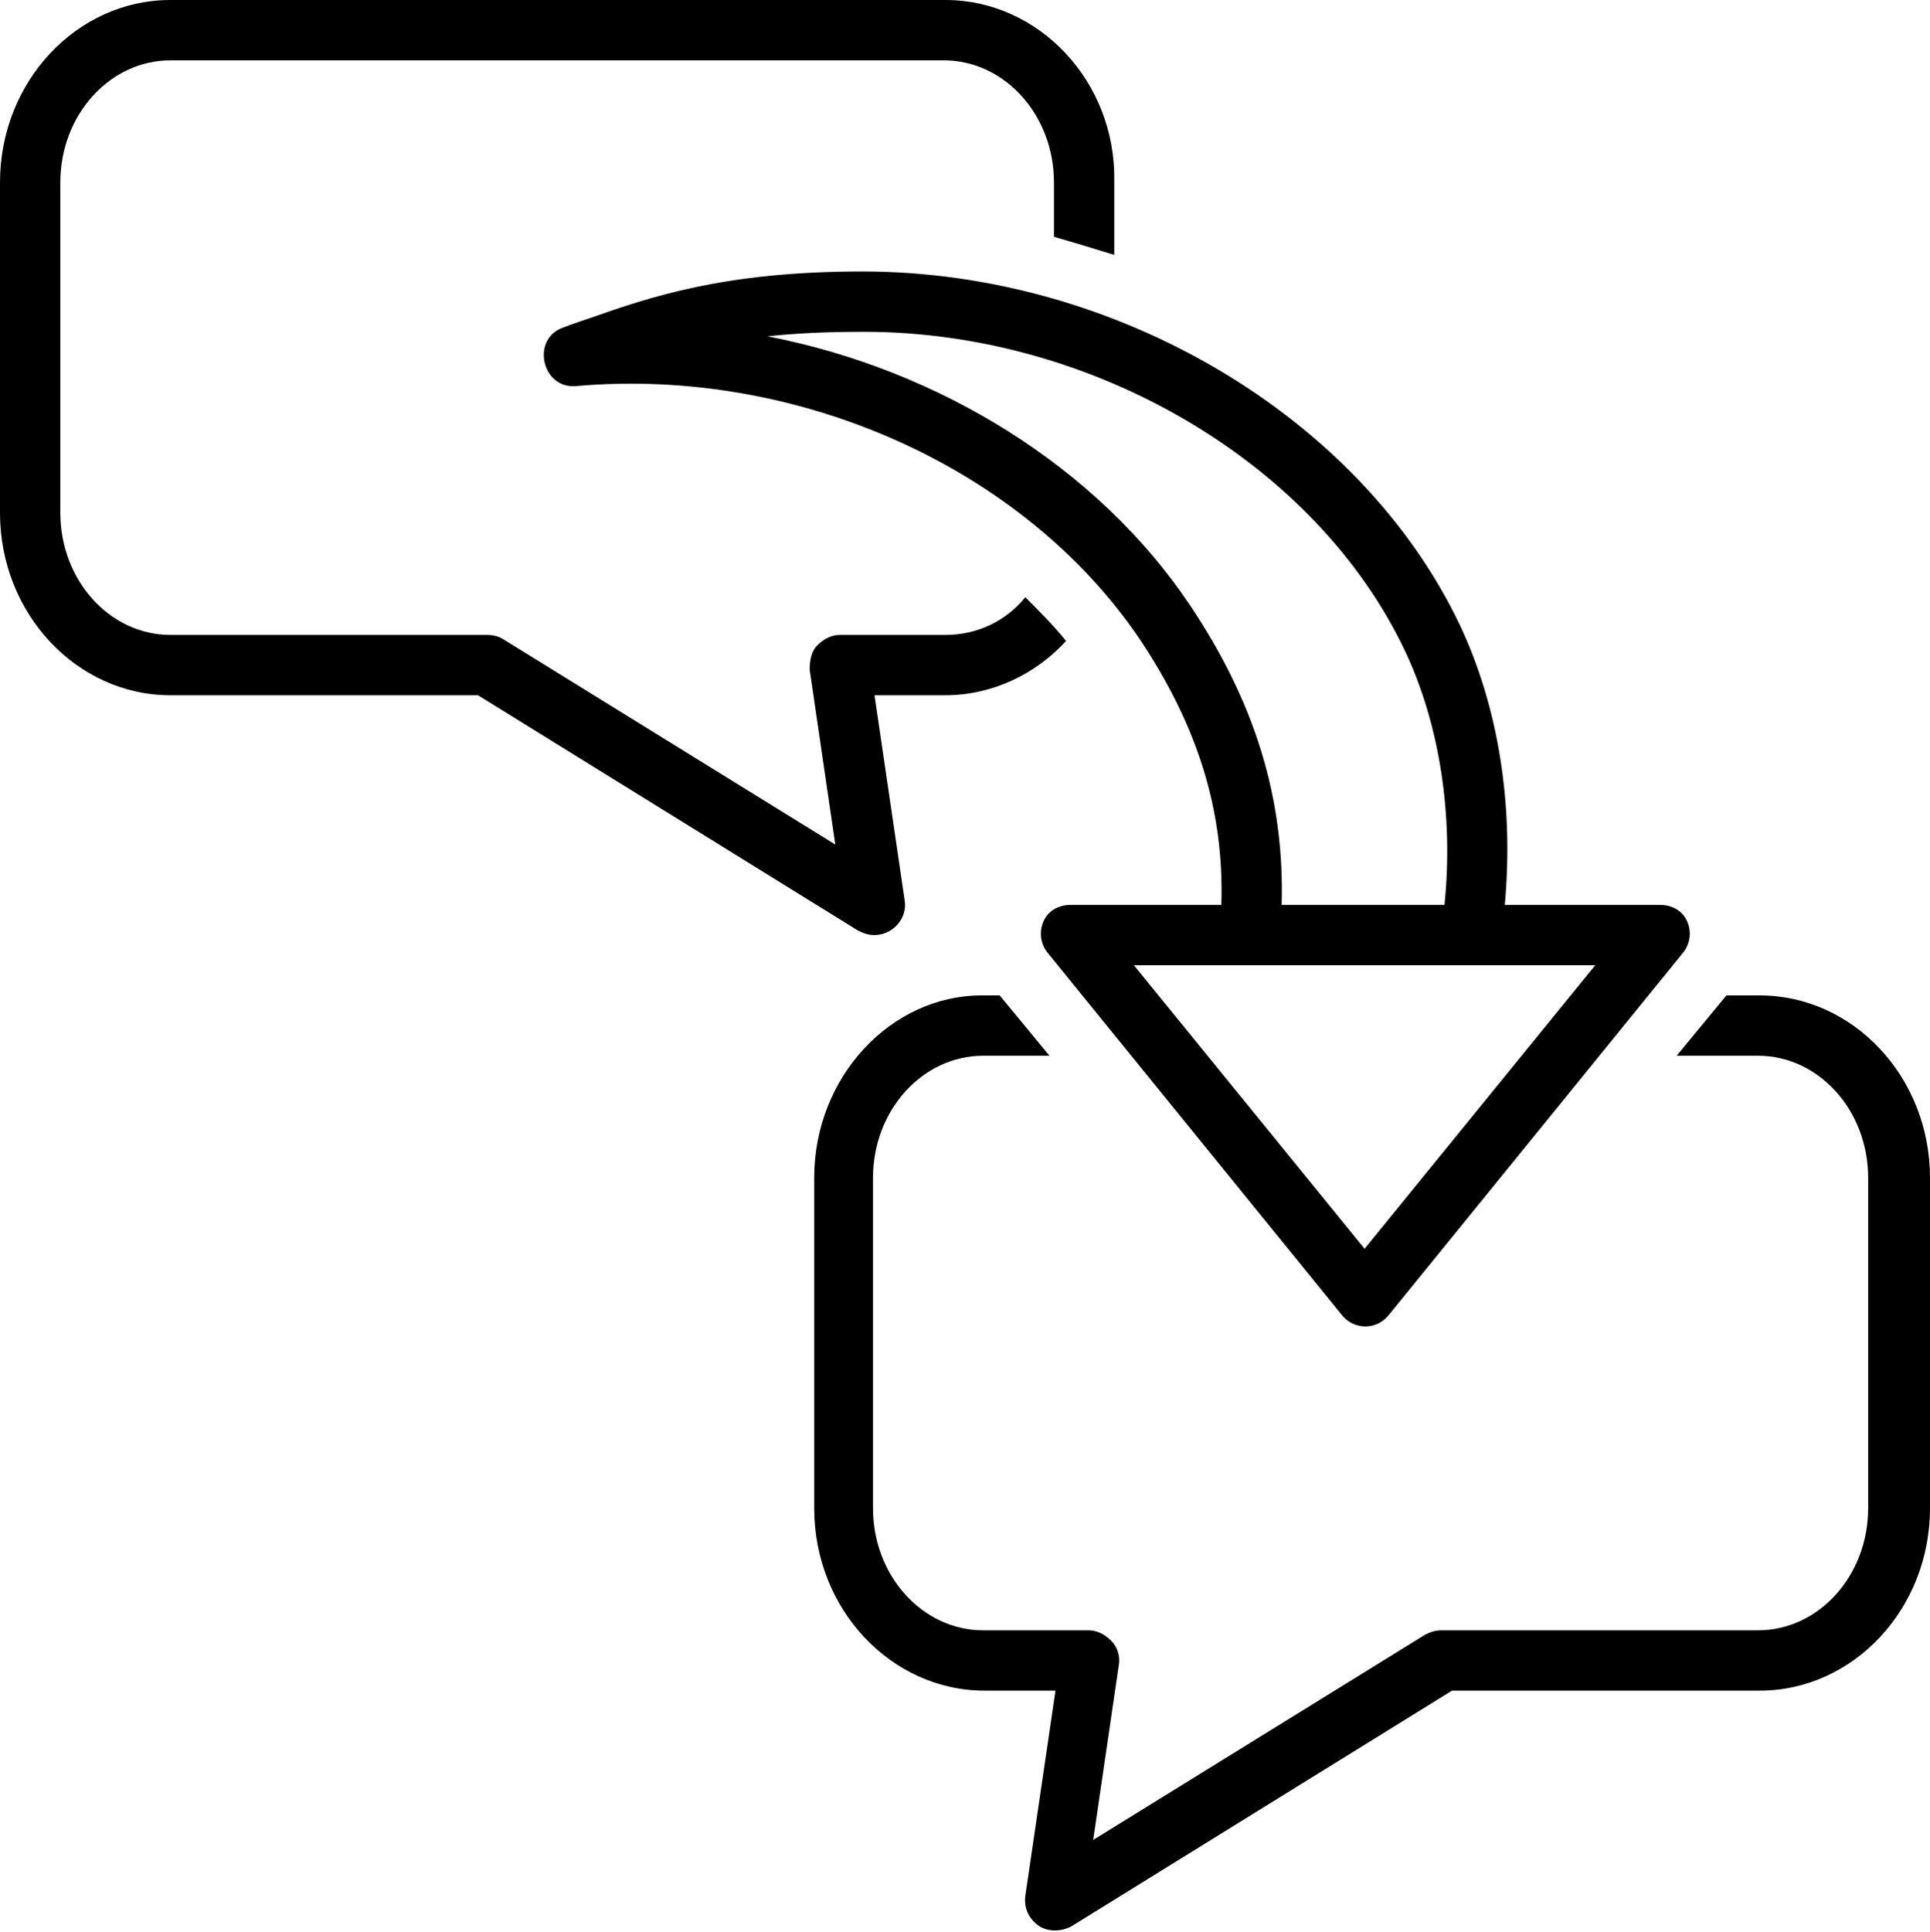
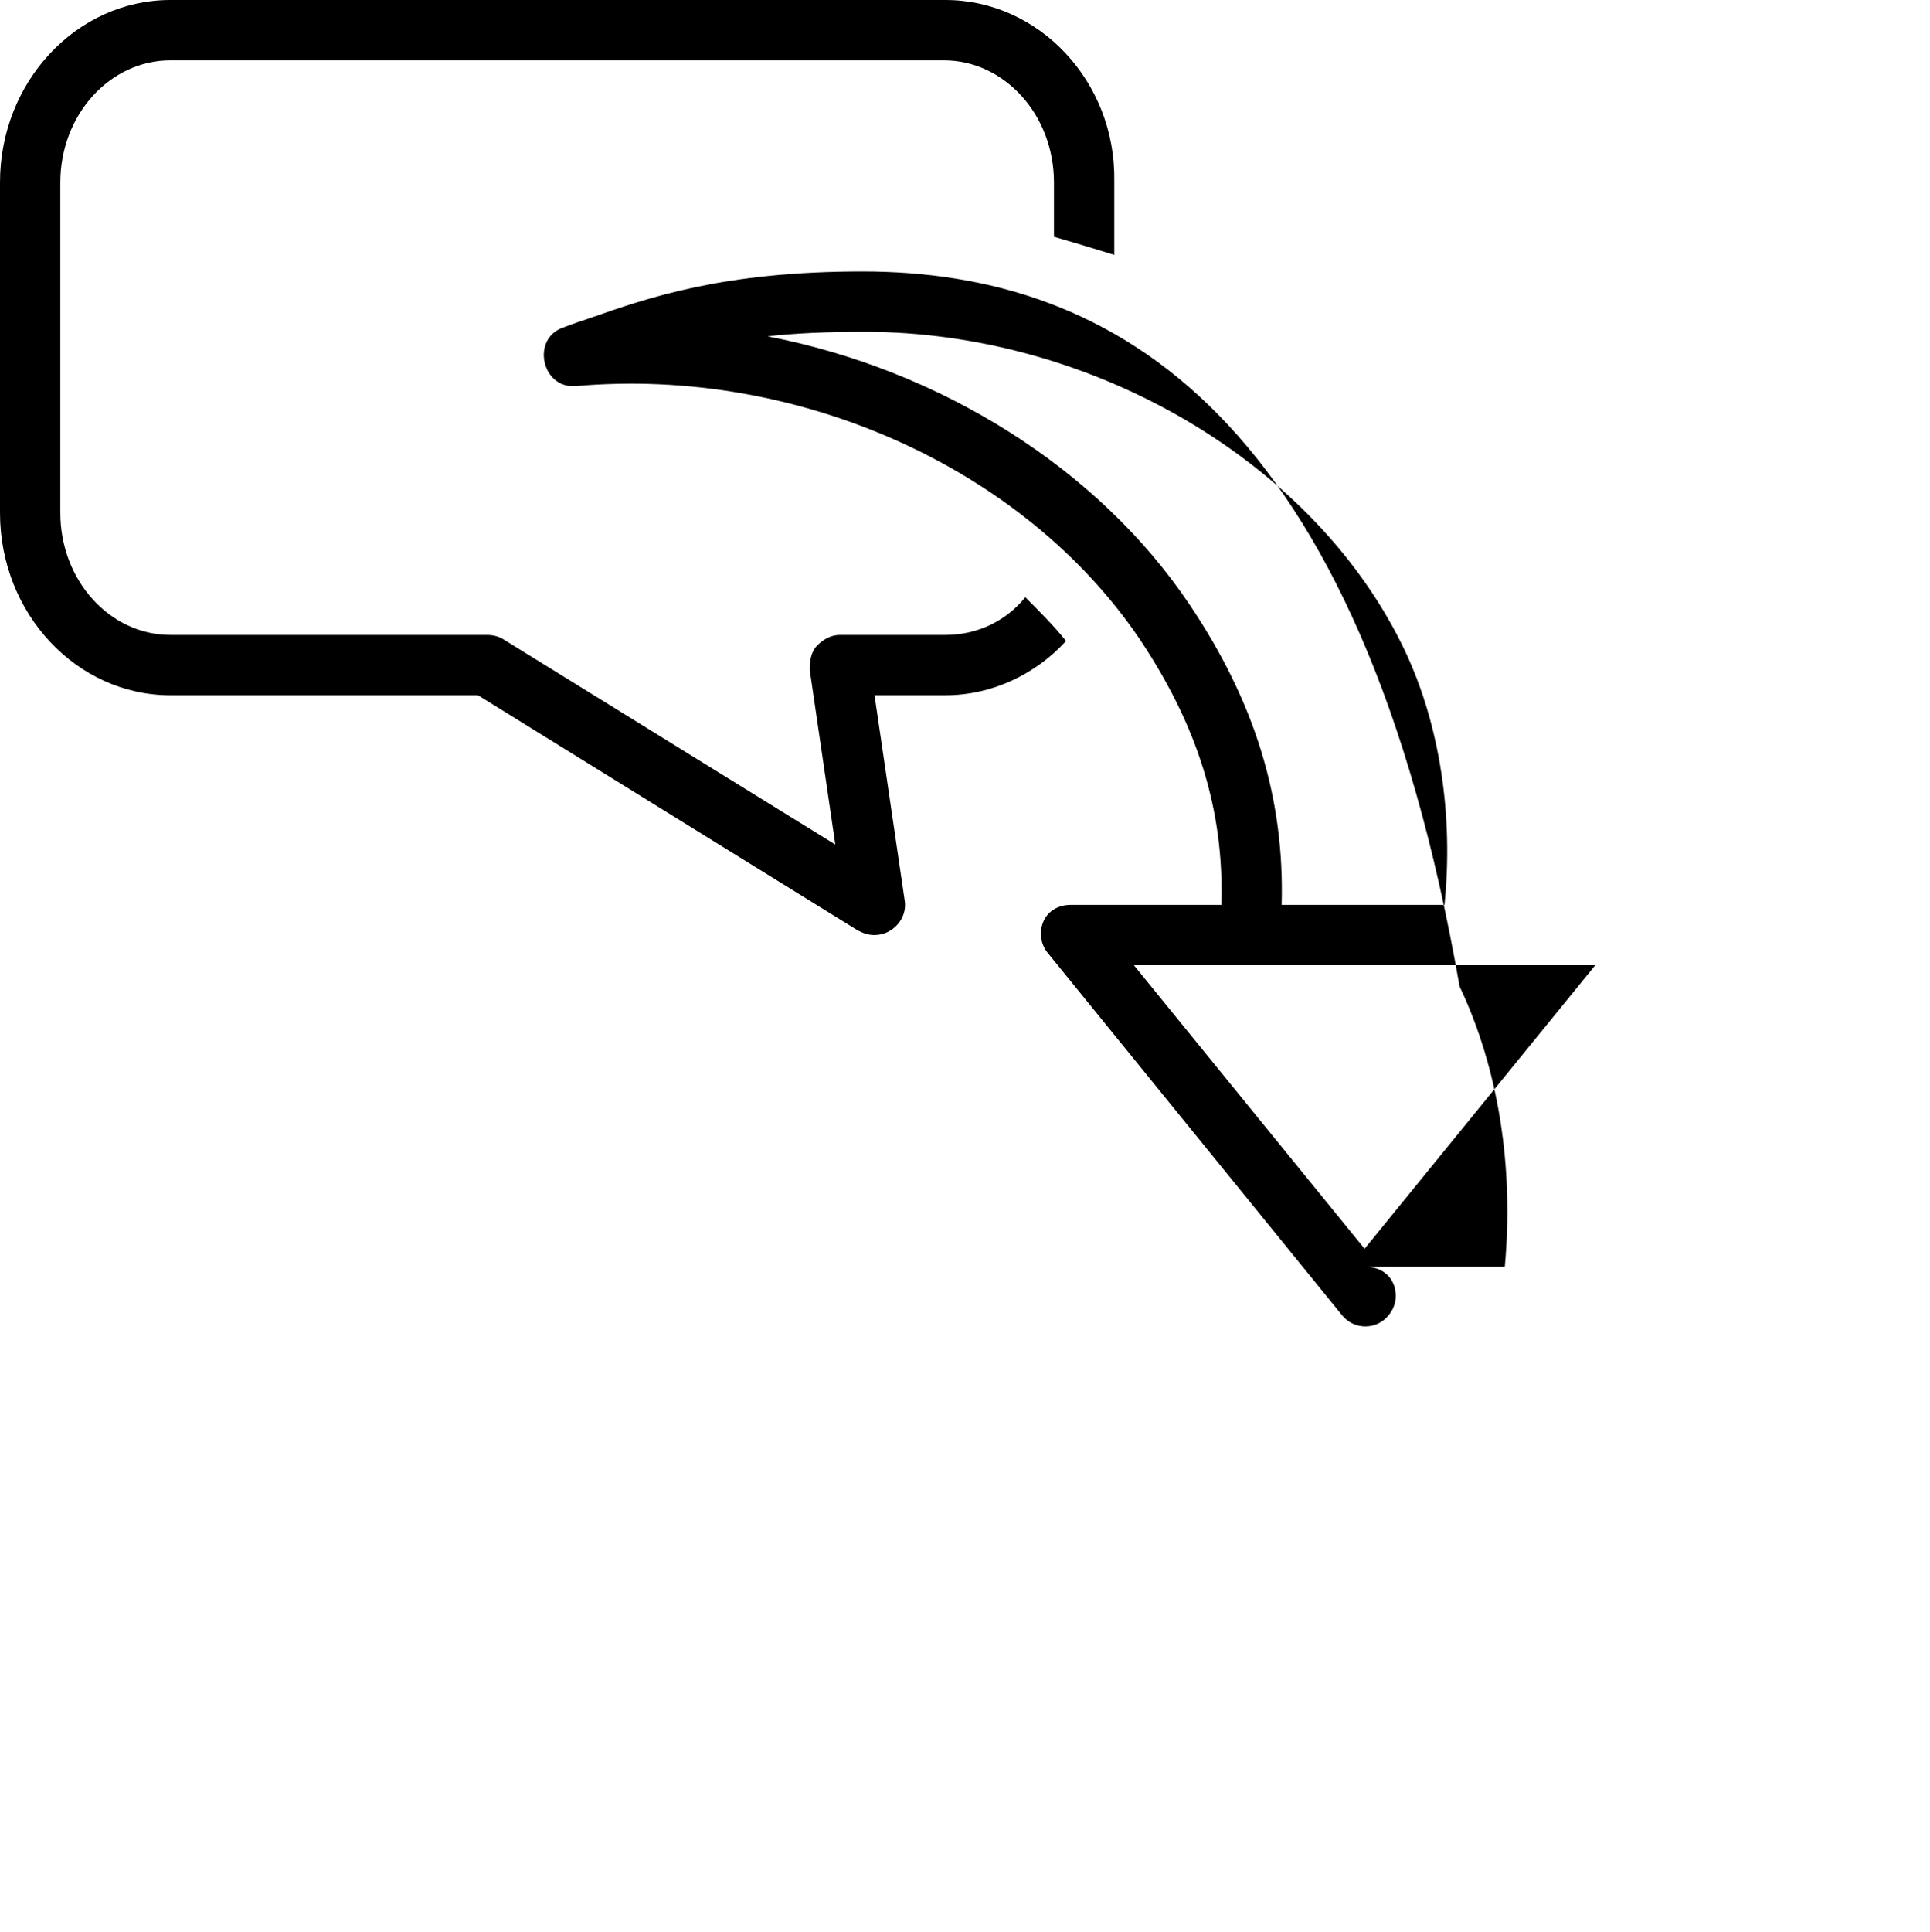
<svg xmlns="http://www.w3.org/2000/svg" height="128.1" preserveAspectRatio="xMidYMid meet" version="1.0" viewBox="0.0 0.0 128.0 128.1" width="128.0" zoomAndPan="magnify">
  <g id="change1_1">
-     <path d="M116.7,66h-2.2l-3.3,4h5.4c4,0,7.3,3.6,7.3,8.1V100c0,4.5-3.3,8.1-7.3,8.1h-21c-0.4,0-0.7,0.1-1.1,0.3l-22,13.6l1.7-11.6 c0.1-0.6-0.1-1.2-0.5-1.6c-0.4-0.4-0.9-0.7-1.5-0.7h-7c-4,0-7.3-3.6-7.3-8.1V78.1c0-4.5,3.3-8.1,7.3-8.1h4.4l-3.3-4h-1.2 C59.1,66,54,71.4,54,78.1V100c0,6.7,5.1,12.1,11.3,12.1H70l-2,13.6c-0.1,0.8,0.2,1.5,0.9,2c0.6,0.4,1.5,0.4,2.2,0l25.2-15.6h20.4 c6.2,0,11.3-5.4,11.3-12.1V78.1C128,71.4,122.9,66,116.7,66z" fill="inherit" />
-   </g>
+     </g>
  <g id="change1_2">
    <path d="M58,62c1.2,0,2.2-1.1,2-2.3l-2-13.6h4.7c3.1,0,6-1.4,8-3.6c-0.8-1-1.8-2-2.7-2.9c-1.3,1.6-3.2,2.5-5.3,2.5h-7 c-0.6,0-1.1,0.3-1.5,0.7c-0.4,0.4-0.5,1-0.5,1.6L55.4,56l-22-13.6c-0.3-0.2-0.7-0.3-1.1-0.3h-21c-4,0-7.3-3.6-7.3-8.1V12.1 C4,7.6,7.3,4,11.3,4h51.3c4,0,7.3,3.6,7.3,8.1v3.6c1.4,0.4,2.7,0.8,4,1.2v-4.9C74,5.4,68.9,0,62.7,0H11.3C5.1,0,0,5.4,0,12.1V34 c0,6.7,5.1,12.1,11.3,12.1h20.4c0,0,25.2,15.6,25.2,15.6C57.3,61.9,57.6,62,58,62z" fill="inherit" />
  </g>
  <g id="change1_3">
-     <path d="M39.1,21.1c-0.6,0.2-1.2,0.4-1.7,0.6c-2.2,0.7-1.5,4.1,0.8,3.9c14.7-1.3,29.7,5.4,37.4,16.8c3.8,5.7,5.6,11.3,5.4,17.6H71 c-0.8,0-1.5,0.4-1.8,1.1c-0.3,0.7-0.2,1.5,0.3,2.1c0,0,19.5,24,19.5,24c0.8,1,2.3,1,3.1,0l19.5-24c0.5-0.6,0.6-1.4,0.3-2.1 c-0.3-0.7-1-1.1-1.8-1.1H99.8c0.6-6.6-0.4-13.1-3-18.6C90.2,27.6,74,18,57.2,18C48,18,43.1,19.7,39.1,21.1z M90.5,82.8L75.2,64h30.6 L90.5,82.8z M93.2,43.2c2.3,4.9,3.2,10.9,2.6,16.8H85c0.2-7.1-1.8-13.5-6.1-19.9c-6.1-9.1-16.6-15.6-28-17.8 c1.8-0.2,3.9-0.3,6.4-0.3C72.5,22,87.3,30.7,93.2,43.2z" fill="inherit" />
+     <path d="M39.1,21.1c-0.6,0.2-1.2,0.4-1.7,0.6c-2.2,0.7-1.5,4.1,0.8,3.9c14.7-1.3,29.7,5.4,37.4,16.8c3.8,5.7,5.6,11.3,5.4,17.6H71 c-0.8,0-1.5,0.4-1.8,1.1c-0.3,0.7-0.2,1.5,0.3,2.1c0,0,19.5,24,19.5,24c0.8,1,2.3,1,3.1,0c0.5-0.6,0.6-1.4,0.3-2.1 c-0.3-0.7-1-1.1-1.8-1.1H99.8c0.6-6.6-0.4-13.1-3-18.6C90.2,27.6,74,18,57.2,18C48,18,43.1,19.7,39.1,21.1z M90.5,82.8L75.2,64h30.6 L90.5,82.8z M93.2,43.2c2.3,4.9,3.2,10.9,2.6,16.8H85c0.2-7.1-1.8-13.5-6.1-19.9c-6.1-9.1-16.6-15.6-28-17.8 c1.8-0.2,3.9-0.3,6.4-0.3C72.5,22,87.3,30.7,93.2,43.2z" fill="inherit" />
  </g>
</svg>